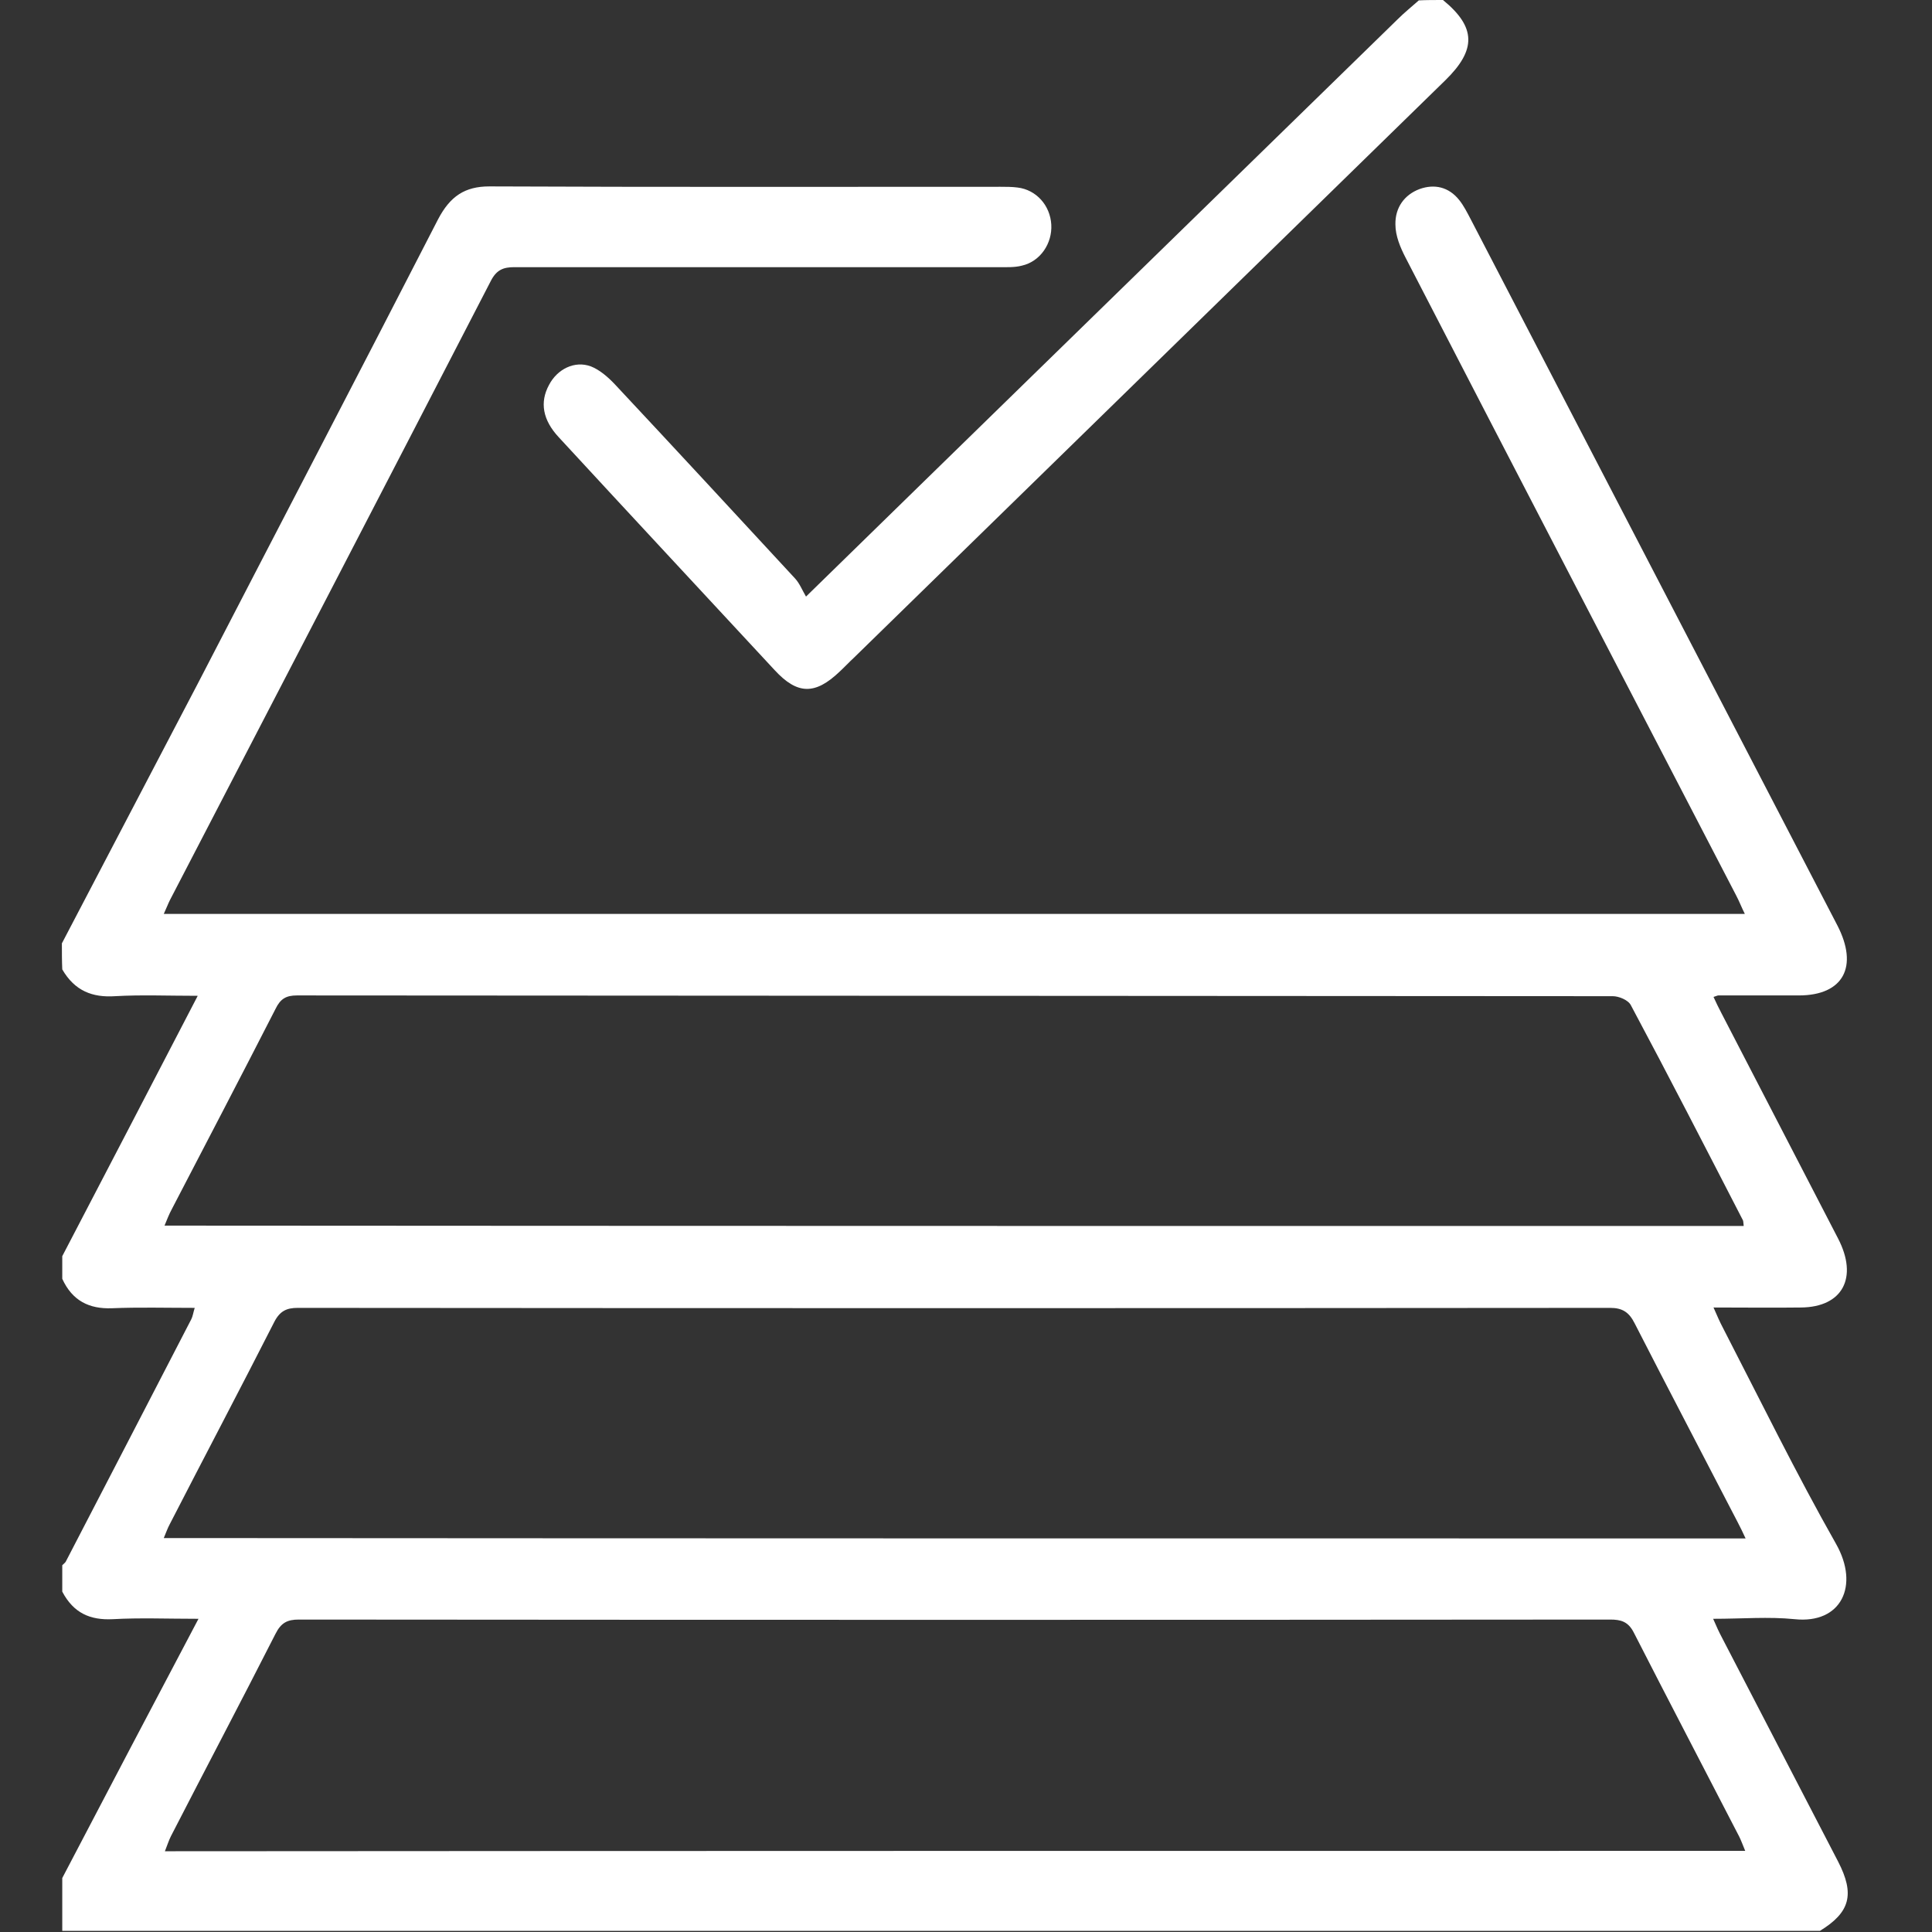
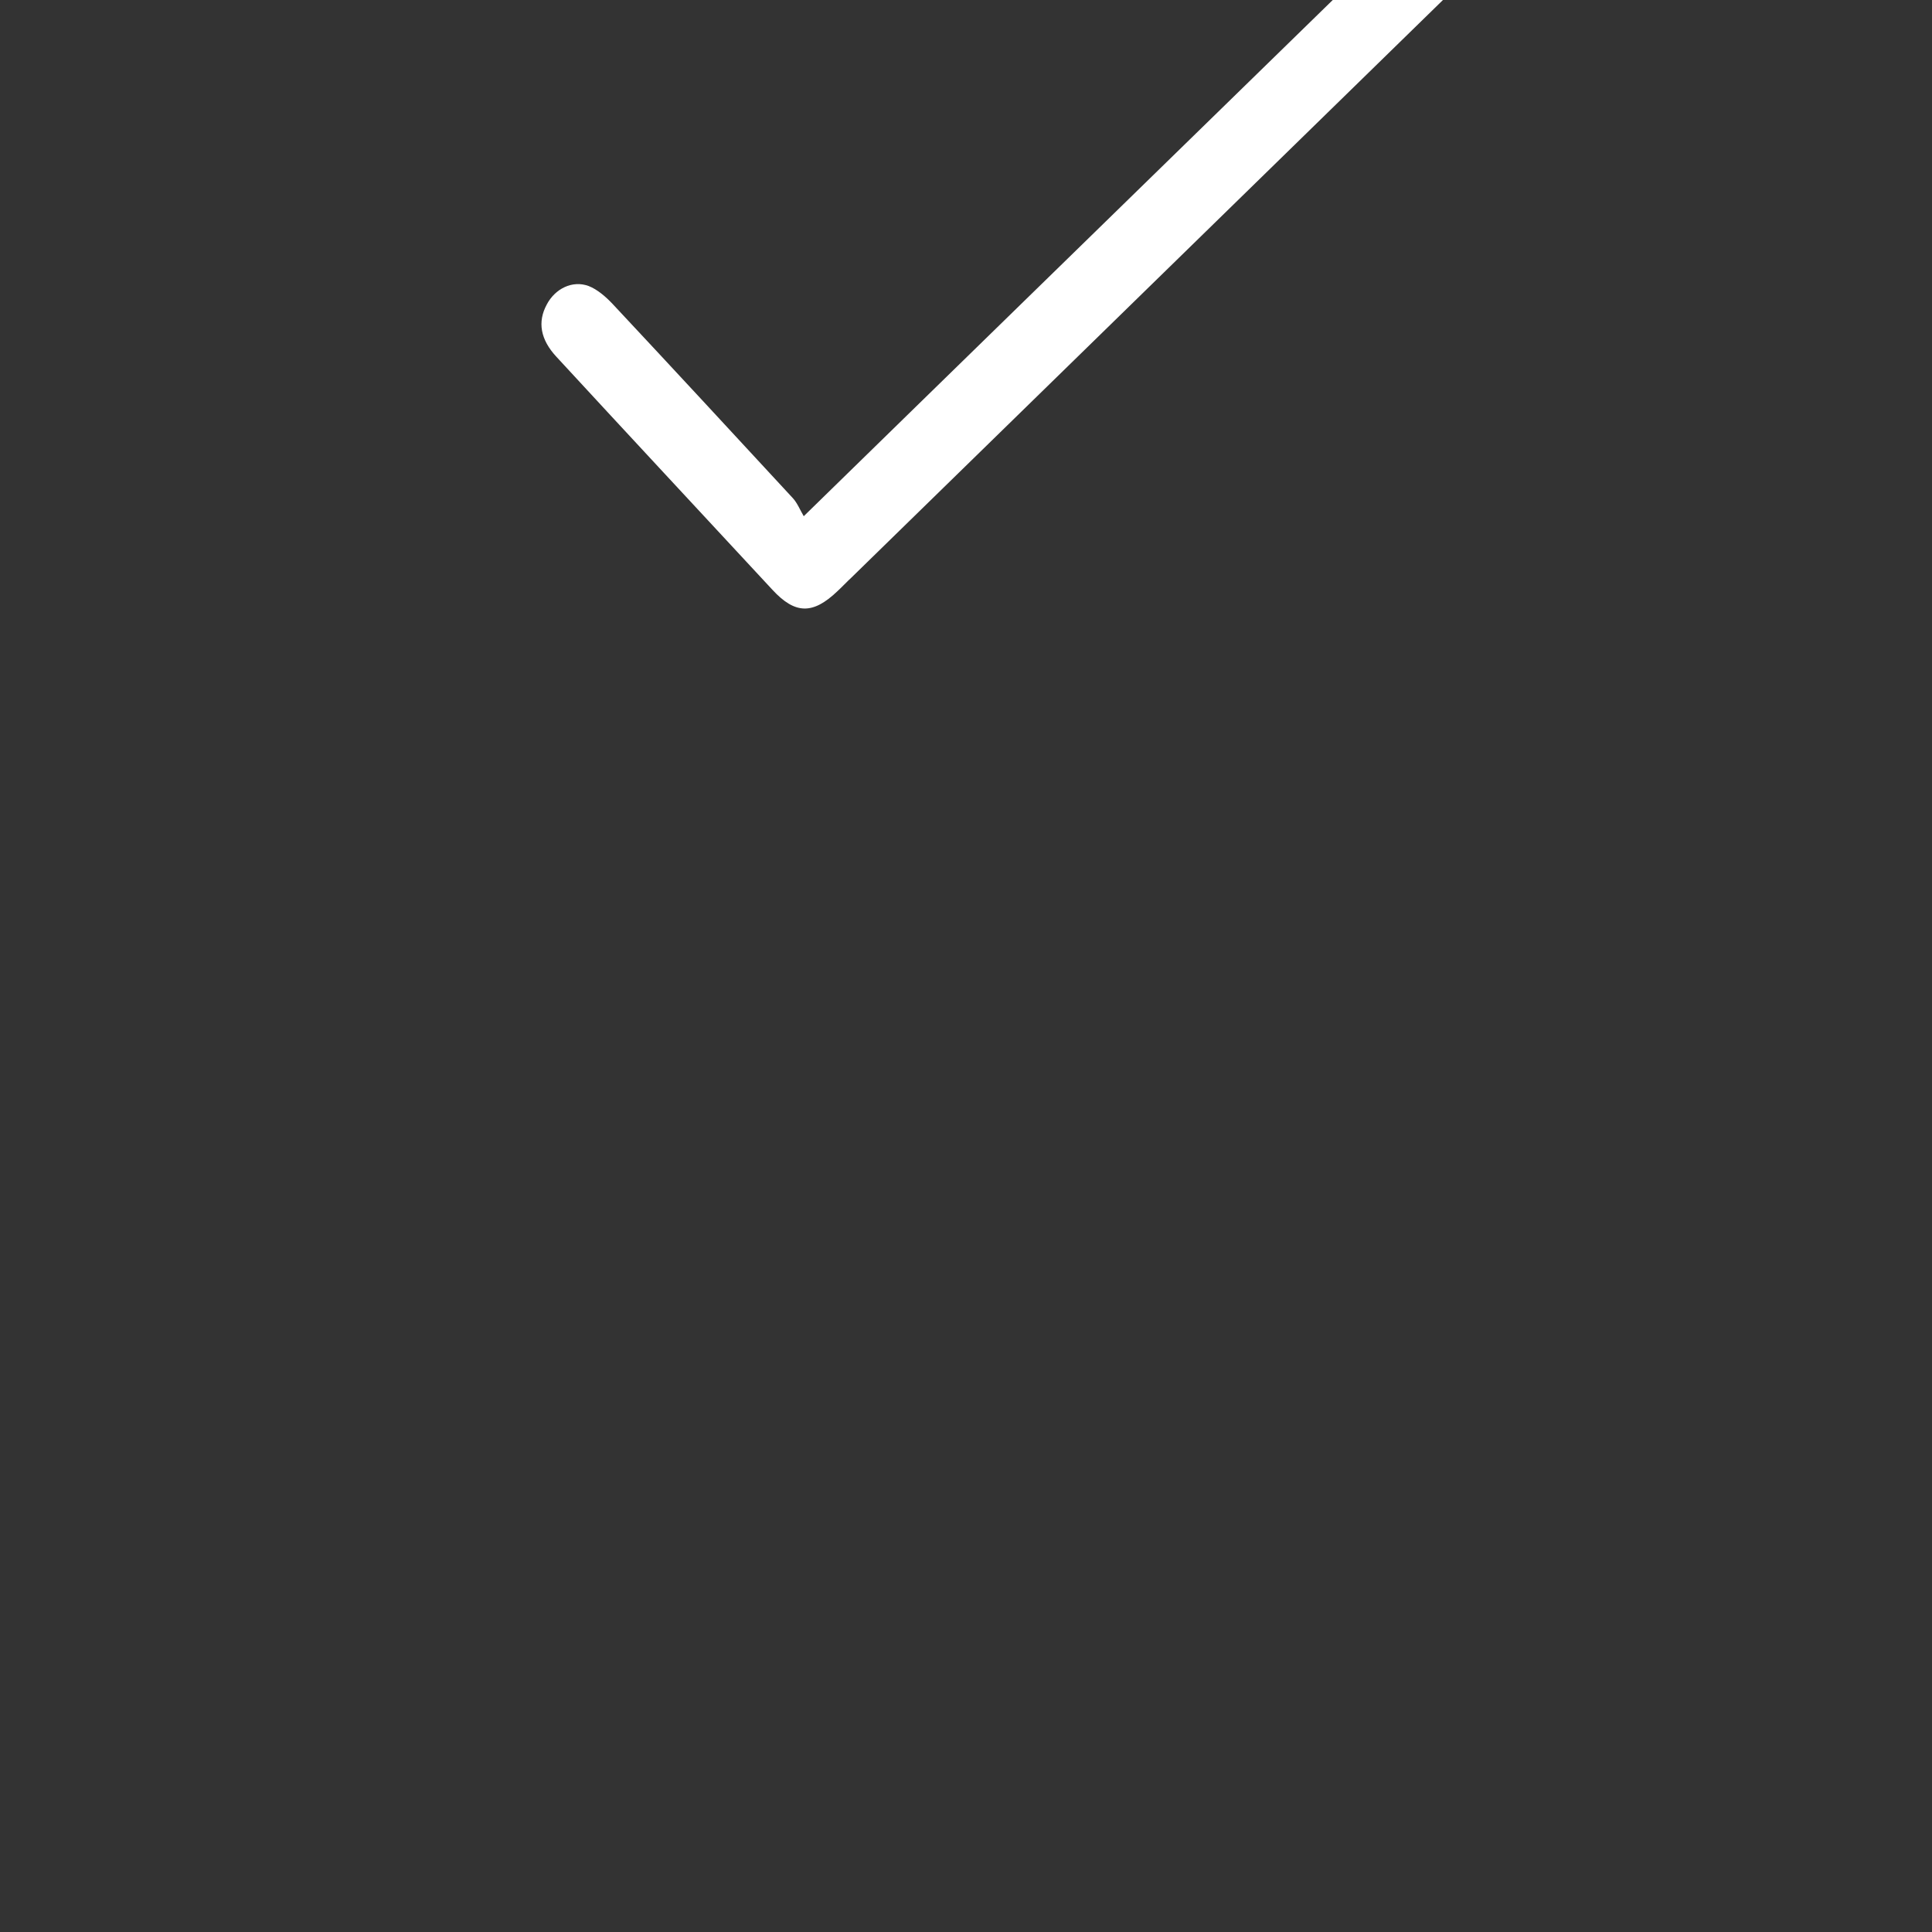
<svg xmlns="http://www.w3.org/2000/svg" version="1.1" id="Capa_1" x="0px" y="0px" viewBox="0 0 512 512" style="enable-background:new 0 0 512 512;" xml:space="preserve">
  <rect x="0" y="0" width="512" height="512" fill="#333333" stroke="none" />
  <style type="text/css"> .st0{fill:#FFFFFF;} </style>
  <g>
-     <path class="st0" d="M16.4,250c12-23,24.1-46,36.1-69C73.7,140,95,99.2,116.1,58.1c3.2-6.1,7.1-8.7,13.6-8.7 c45.1,0.2,90.3,0.1,135.4,0.1c1.5,0,3.1,0,4.6,0.2c4.9,0.6,8.6,4.7,8.9,9.8c0.3,5-2.9,9.8-7.8,10.9c-1.9,0.5-4,0.4-6,0.4 c-42.8,0-85.6,0-128.5,0c-2.9,0-4.7,0.7-6.2,3.6c-28.3,54.8-56.7,109.5-85.1,164.2c-0.5,1-0.9,2.1-1.6,3.6c139.7,0,279.1,0,419,0 c-0.9-1.8-1.5-3.4-2.3-4.9c-29.2-56.3-58.5-112.6-87.6-169c-1.4-2.7-2.7-5.8-2.7-8.8c-0.1-4.5,2.4-7.9,6.4-9.4 c3.9-1.4,7.7-0.6,10.5,2.9c1.2,1.5,2.1,3.3,3,5c32.4,62.4,64.8,124.8,97.2,187.2c5.7,11,1.6,18.6-10.2,18.6c-7.1,0-14.2,0-21.3,0 c-0.3,0-0.6,0.2-1.3,0.4c0.7,1.5,1.4,3,2.1,4.3c10.3,19.9,20.6,39.8,30.9,59.7c5.4,10.4,1.2,18.2-9.8,18.3c-7.5,0.1-15,0-23.2,0 c1,2.3,1.7,3.9,2.5,5.4c9.9,19.2,19.4,38.6,30,57.3c6.2,11,1.4,21.2-11,19.9c-6.9-0.7-13.8-0.1-21.6-0.1c0.9,2.1,1.6,3.6,2.4,5.1 c10.2,19.7,20.5,39.5,30.7,59.2c4.5,8.7,3.2,13.5-4.8,18.4c-155.3,0-310.6,0-465.8,0c0-4.7,0-9.3,0-14 c11.8-22.6,23.7-45.2,36.1-68.7c-8.4,0-15.5-0.3-22.7,0.1c-6,0.3-10.4-1.6-13.4-7.3c0-2.3,0-4.7,0-7c0.3-0.3,0.7-0.6,0.9-0.9 c11.1-21.4,22.2-42.8,33.3-64.3c0.4-0.8,0.5-1.7,0.9-3c-7.6,0-14.8-0.2-22,0.1c-5.9,0.2-10.4-1.9-13.1-7.8c0-2,0-4,0-6 c11.9-22.8,23.7-45.5,35.9-69c-7.9,0-15-0.3-21.9,0.1c-6,0.4-10.7-1.4-14-7.1C16.4,254.6,16.4,252.3,16.4,250z M462.5,490.5 c-0.7-1.7-1.1-2.8-1.6-3.8c-9.3-18-18.7-36-27.9-54c-1.5-3-3.5-3.5-6.3-3.5c-115.8,0.1-231.6,0.1-347.5,0c-3,0-4.7,0.8-6.2,3.8 c-9.1,17.9-18.5,35.7-27.7,53.6c-0.6,1.2-1,2.5-1.6,4C183.5,490.5,322.7,490.5,462.5,490.5z M462.6,407.7c-0.8-1.7-1.4-3-2.1-4.3 c-9.1-17.6-18.3-35.1-27.3-52.7c-1.5-3-3.3-4.1-6.5-4.1c-115.9,0.1-231.9,0.1-347.8,0c-2.9,0-4.7,0.8-6.2,3.7 c-9.1,17.9-18.5,35.7-27.7,53.6c-0.6,1.1-1,2.3-1.6,3.7C183.3,407.7,322.7,407.7,462.6,407.7z M462.1,324.9 c-0.1-0.9-0.1-1.3-0.2-1.5c-9.8-19-19.6-38.1-29.7-57c-0.7-1.4-3.2-2.4-4.8-2.4c-116.2-0.1-232.5-0.1-348.7-0.2 c-2.9,0-4.4,0.9-5.7,3.6c-9.1,17.8-18.3,35.4-27.5,53.1c-0.7,1.3-1.2,2.6-1.9,4.3C183.3,324.9,322.6,324.9,462.1,324.9z" />
-     <path class="st0" d="M382.4,0c8.8,7.2,8.9,13.2,0.6,21.3c-52.2,51-104.5,102-156.7,153c-1.3,1.2-2.5,2.5-3.8,3.7 c-6.5,6.2-11.2,6.1-17.2-0.4c-19.1-20.6-38.2-41.1-57.2-61.7c-4.3-4.6-5.1-9.3-2.6-13.9c2.2-4.2,6.8-6.5,11.1-4.9 c2.3,0.9,4.5,2.8,6.3,4.7c16,17.1,31.9,34.3,47.8,51.5c1.2,1.3,1.9,3.1,2.9,4.8c20.3-19.8,39.5-38.6,58.7-57.3 c32.7-31.9,65.4-63.8,98.1-95.7c1.8-1.8,3.7-3.3,5.6-5C378.1,0,380.2,0,382.4,0z" />
+     <path class="st0" d="M382.4,0c-52.2,51-104.5,102-156.7,153c-1.3,1.2-2.5,2.5-3.8,3.7 c-6.5,6.2-11.2,6.1-17.2-0.4c-19.1-20.6-38.2-41.1-57.2-61.7c-4.3-4.6-5.1-9.3-2.6-13.9c2.2-4.2,6.8-6.5,11.1-4.9 c2.3,0.9,4.5,2.8,6.3,4.7c16,17.1,31.9,34.3,47.8,51.5c1.2,1.3,1.9,3.1,2.9,4.8c20.3-19.8,39.5-38.6,58.7-57.3 c32.7-31.9,65.4-63.8,98.1-95.7c1.8-1.8,3.7-3.3,5.6-5C378.1,0,380.2,0,382.4,0z" />
  </g>
</svg>